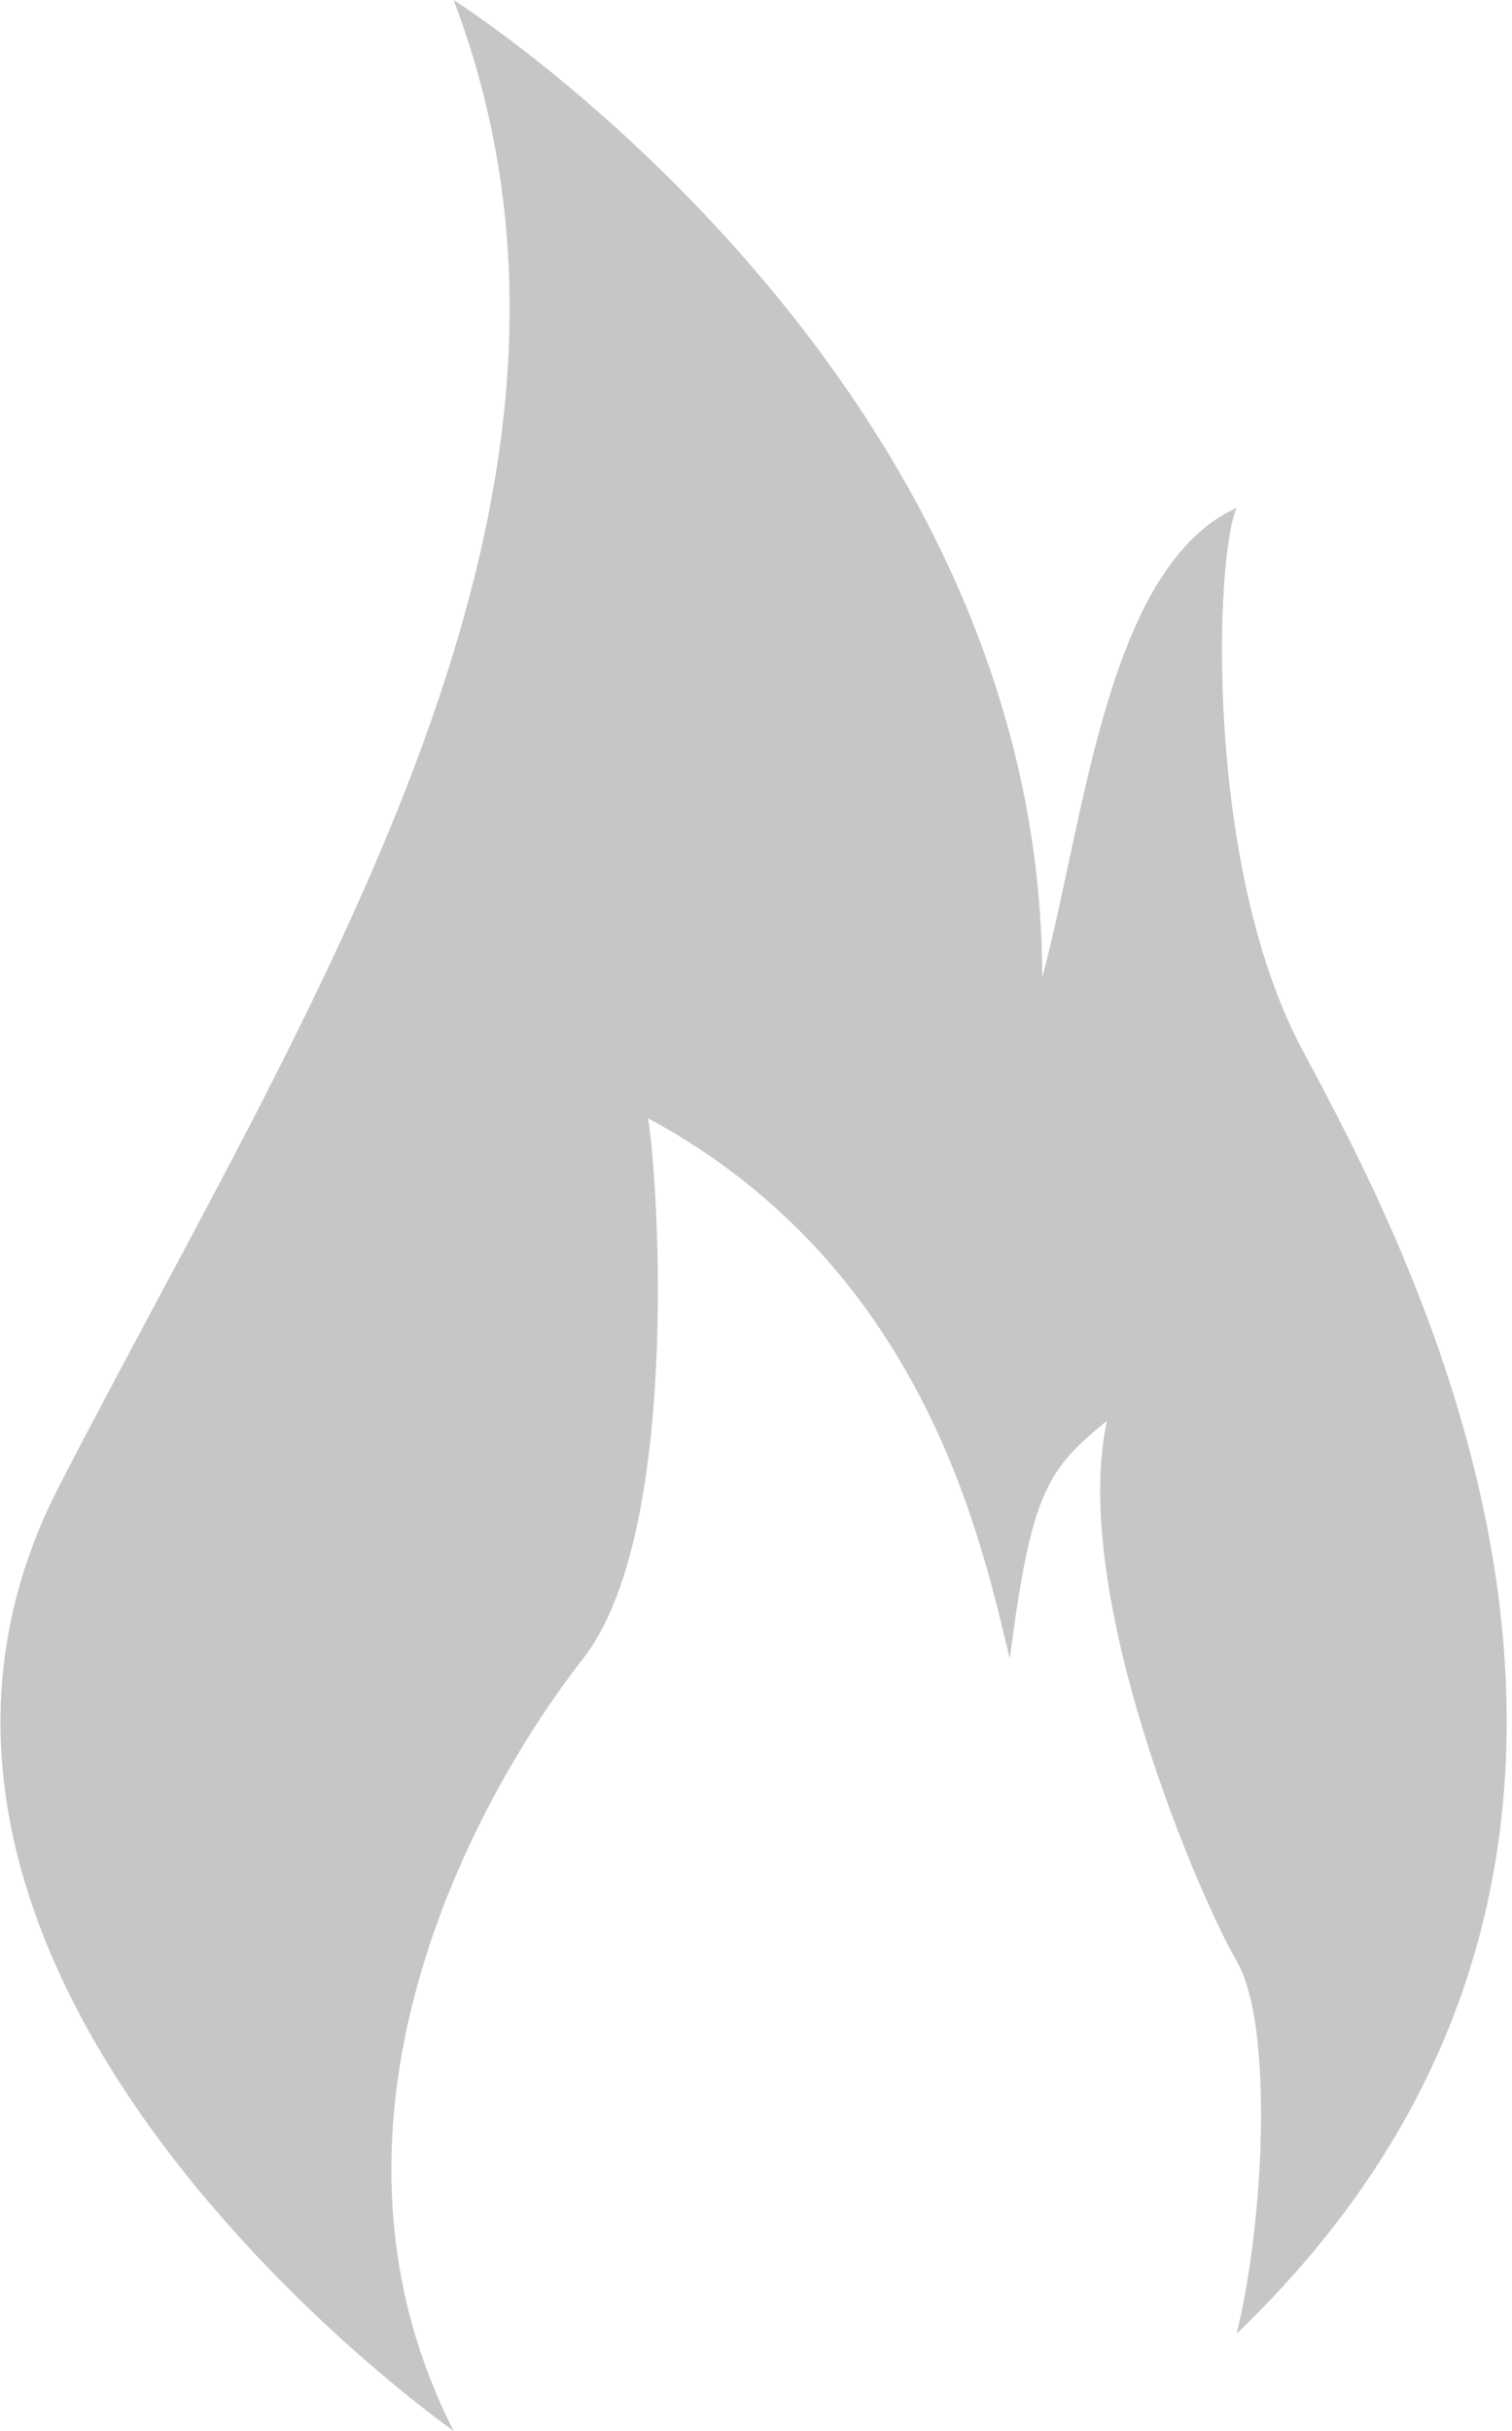
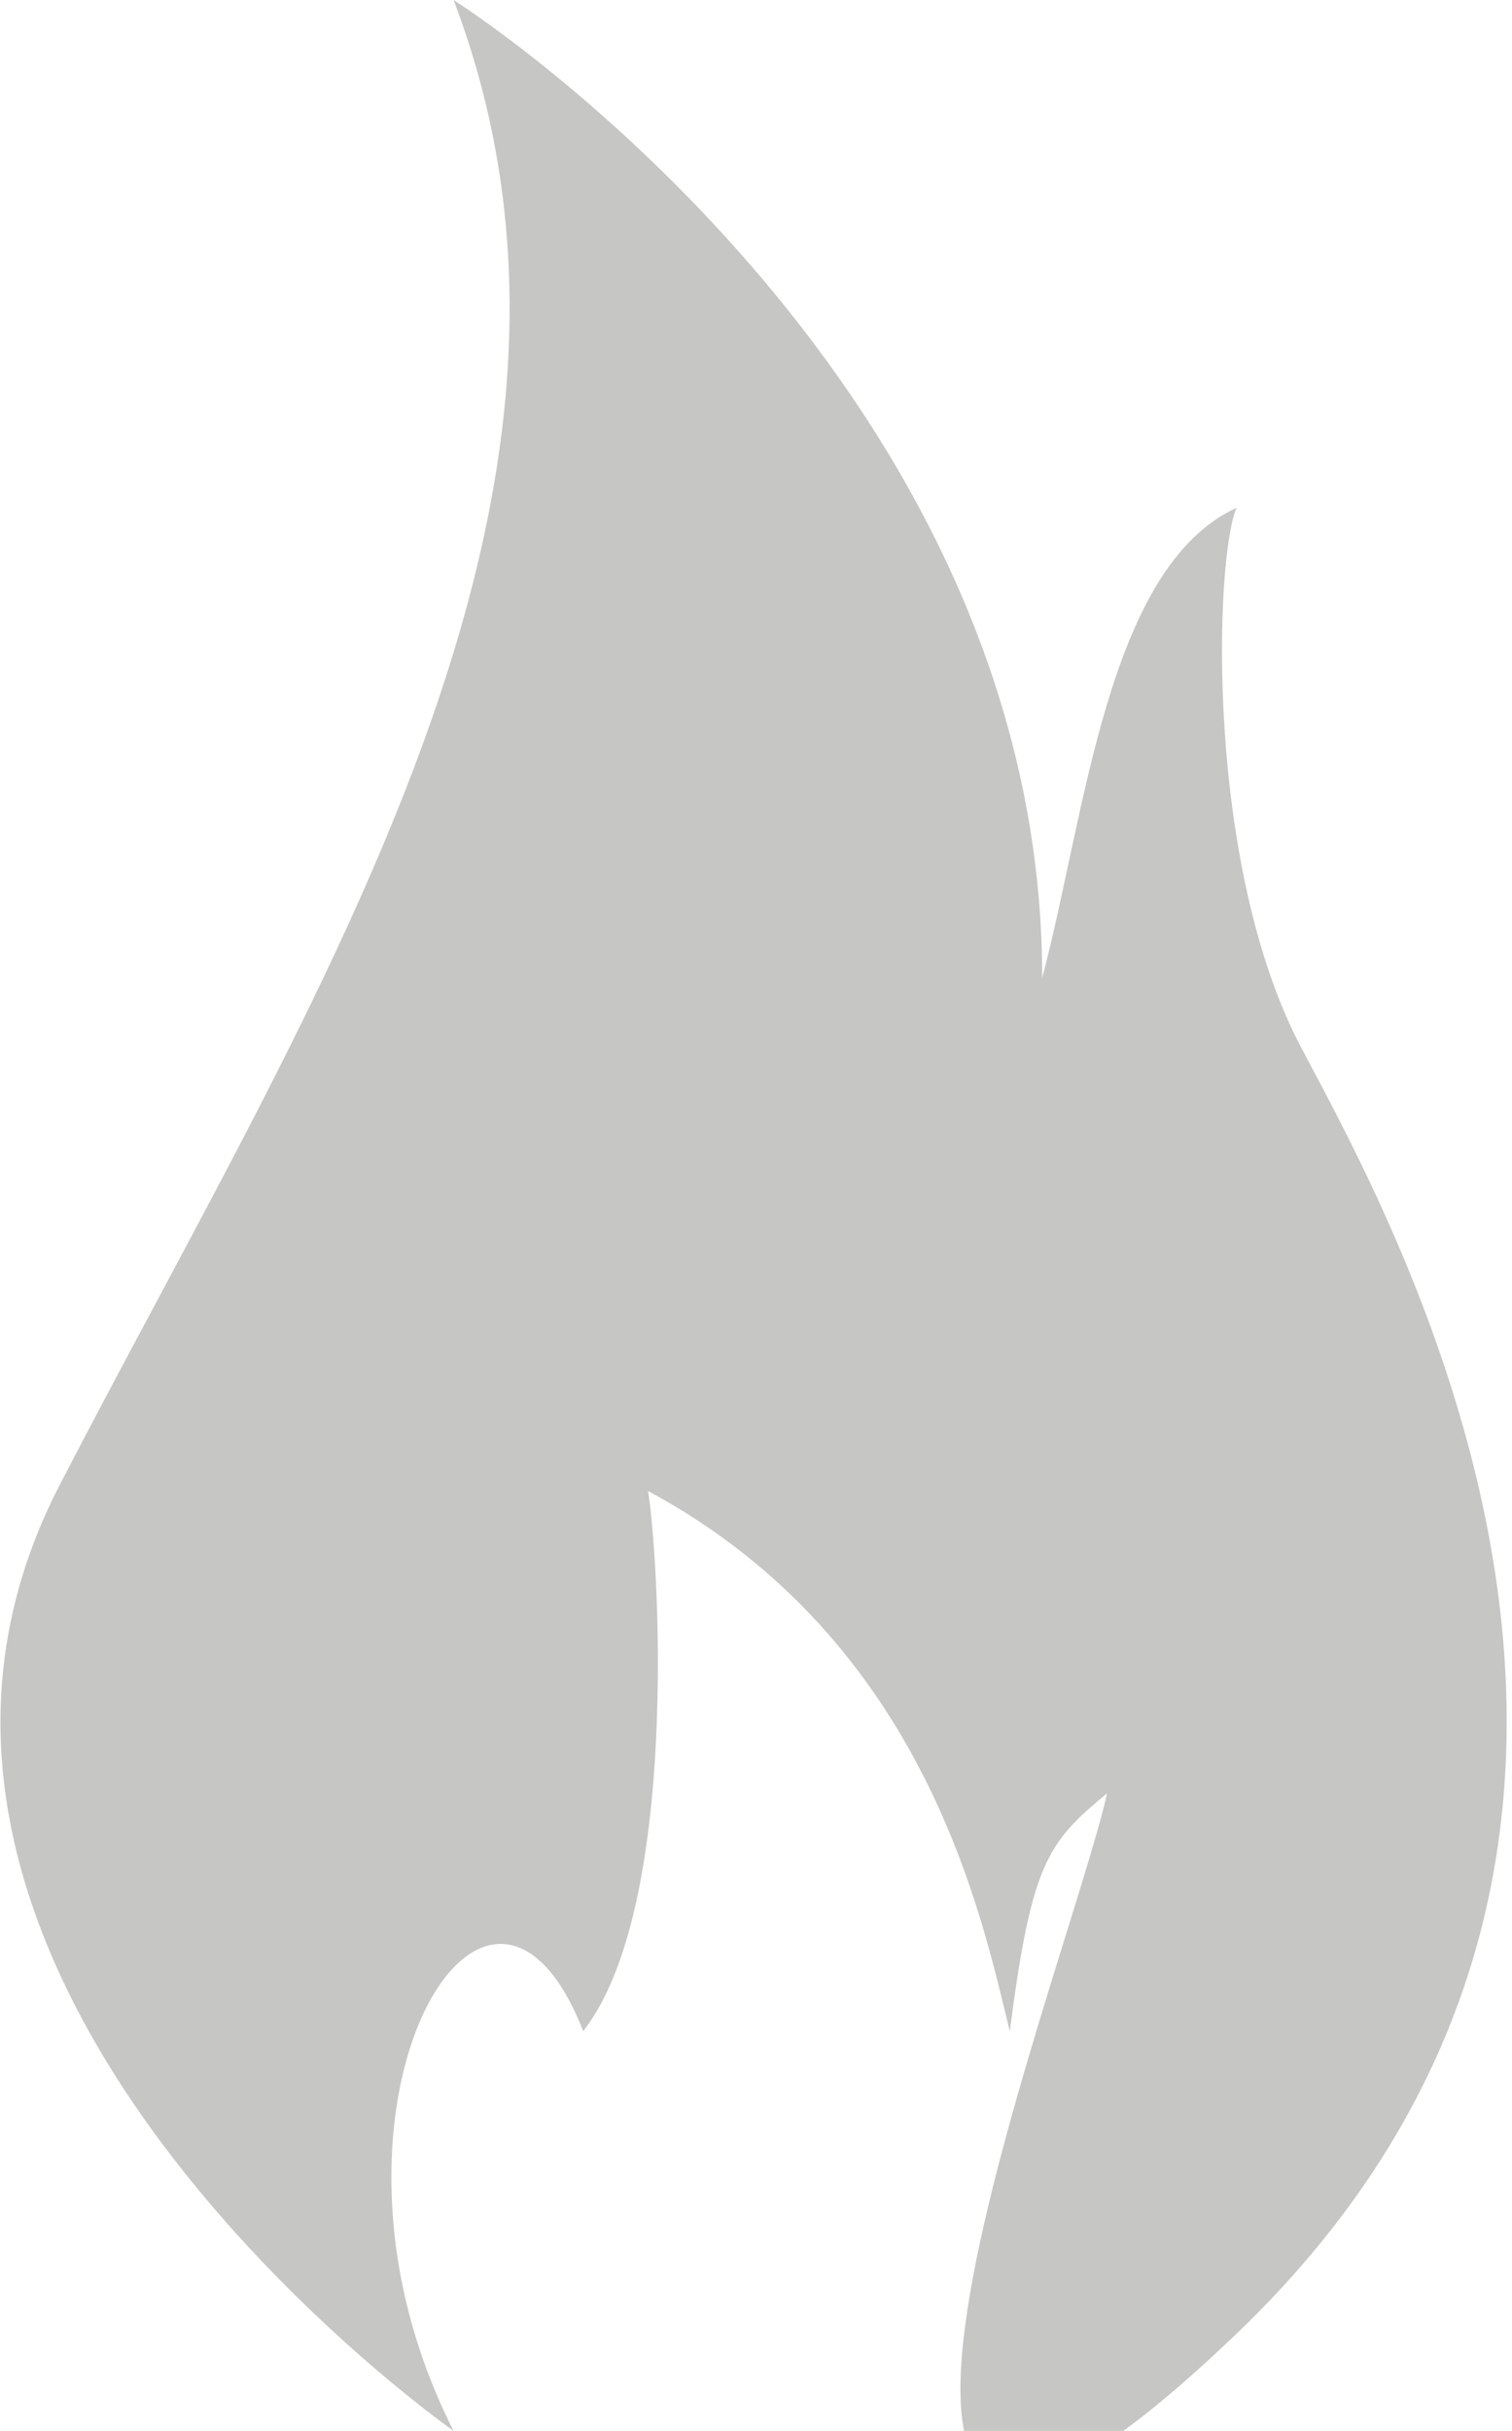
<svg xmlns="http://www.w3.org/2000/svg" version="1.1" id="Calque_1" x="0px" y="0px" width="28px" height="45px" viewBox="0 0 28 45" style="enable-background:new 0 0 28 45;" xml:space="preserve">
  <style type="text/css">
	.st0{fill-rule:evenodd;clip-rule:evenodd;fill:#C6C6C5;}
</style>
-   <path class="st0" d="M8.4,45c0,0-12-8.4-7.3-17.5C5.8,18.4,11.9,9.2,8.4,0c2,1.3,10.9,8,10.9,18.1c0.8-3,1.2-7.6,3.6-8.7  c-0.4,0.9-0.6,6.6,1.2,10c1.8,3.4,8.2,14.8-1.2,23.8c0.5-2,0.7-5.7,0-6.9s-3.1-6.8-2.4-10c-1.1,0.9-1.4,1.3-1.8,4.4  c-0.5-2-1.5-7.2-6.7-10c0.2,1.2,0.6,7.7-1.2,10C9,33,5.4,39.1,8.4,45z" />
+   <path class="st0" d="M8.4,45c0,0-12-8.4-7.3-17.5C5.8,18.4,11.9,9.2,8.4,0c2,1.3,10.9,8,10.9,18.1c0.8-3,1.2-7.6,3.6-8.7  c-0.4,0.9-0.6,6.6,1.2,10c1.8,3.4,8.2,14.8-1.2,23.8s-3.1-6.8-2.4-10c-1.1,0.9-1.4,1.3-1.8,4.4  c-0.5-2-1.5-7.2-6.7-10c0.2,1.2,0.6,7.7-1.2,10C9,33,5.4,39.1,8.4,45z" />
</svg>